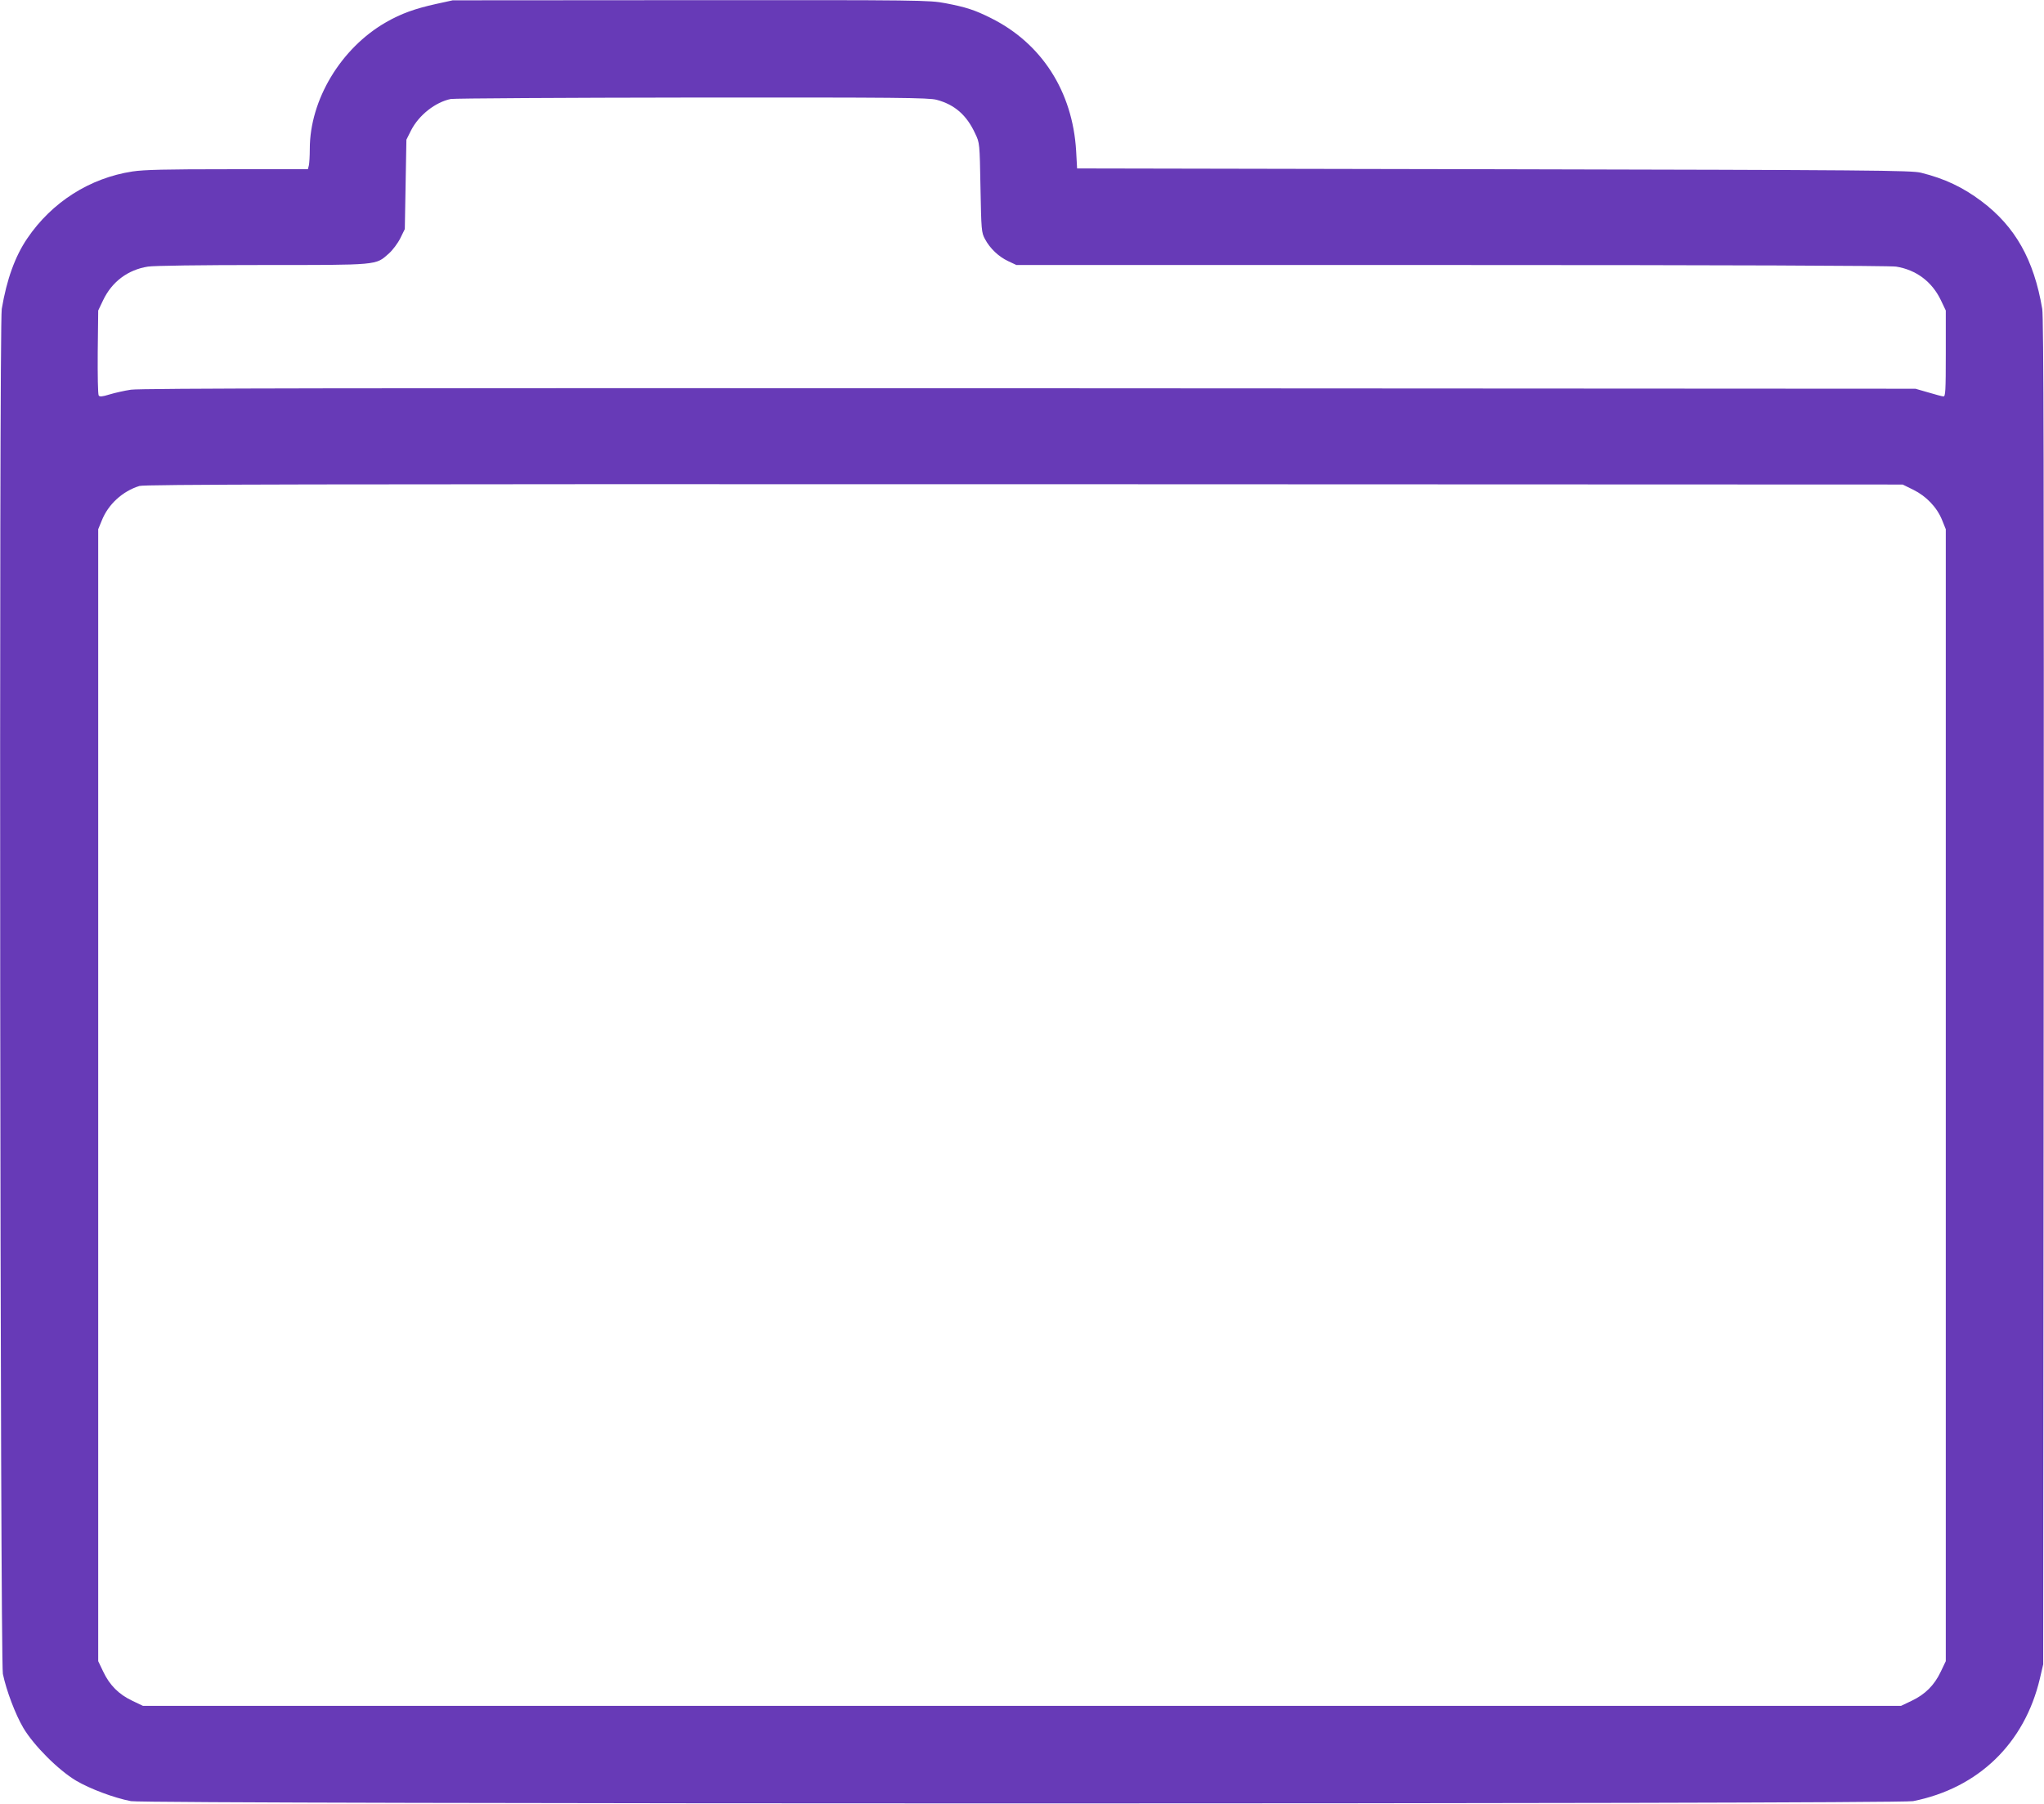
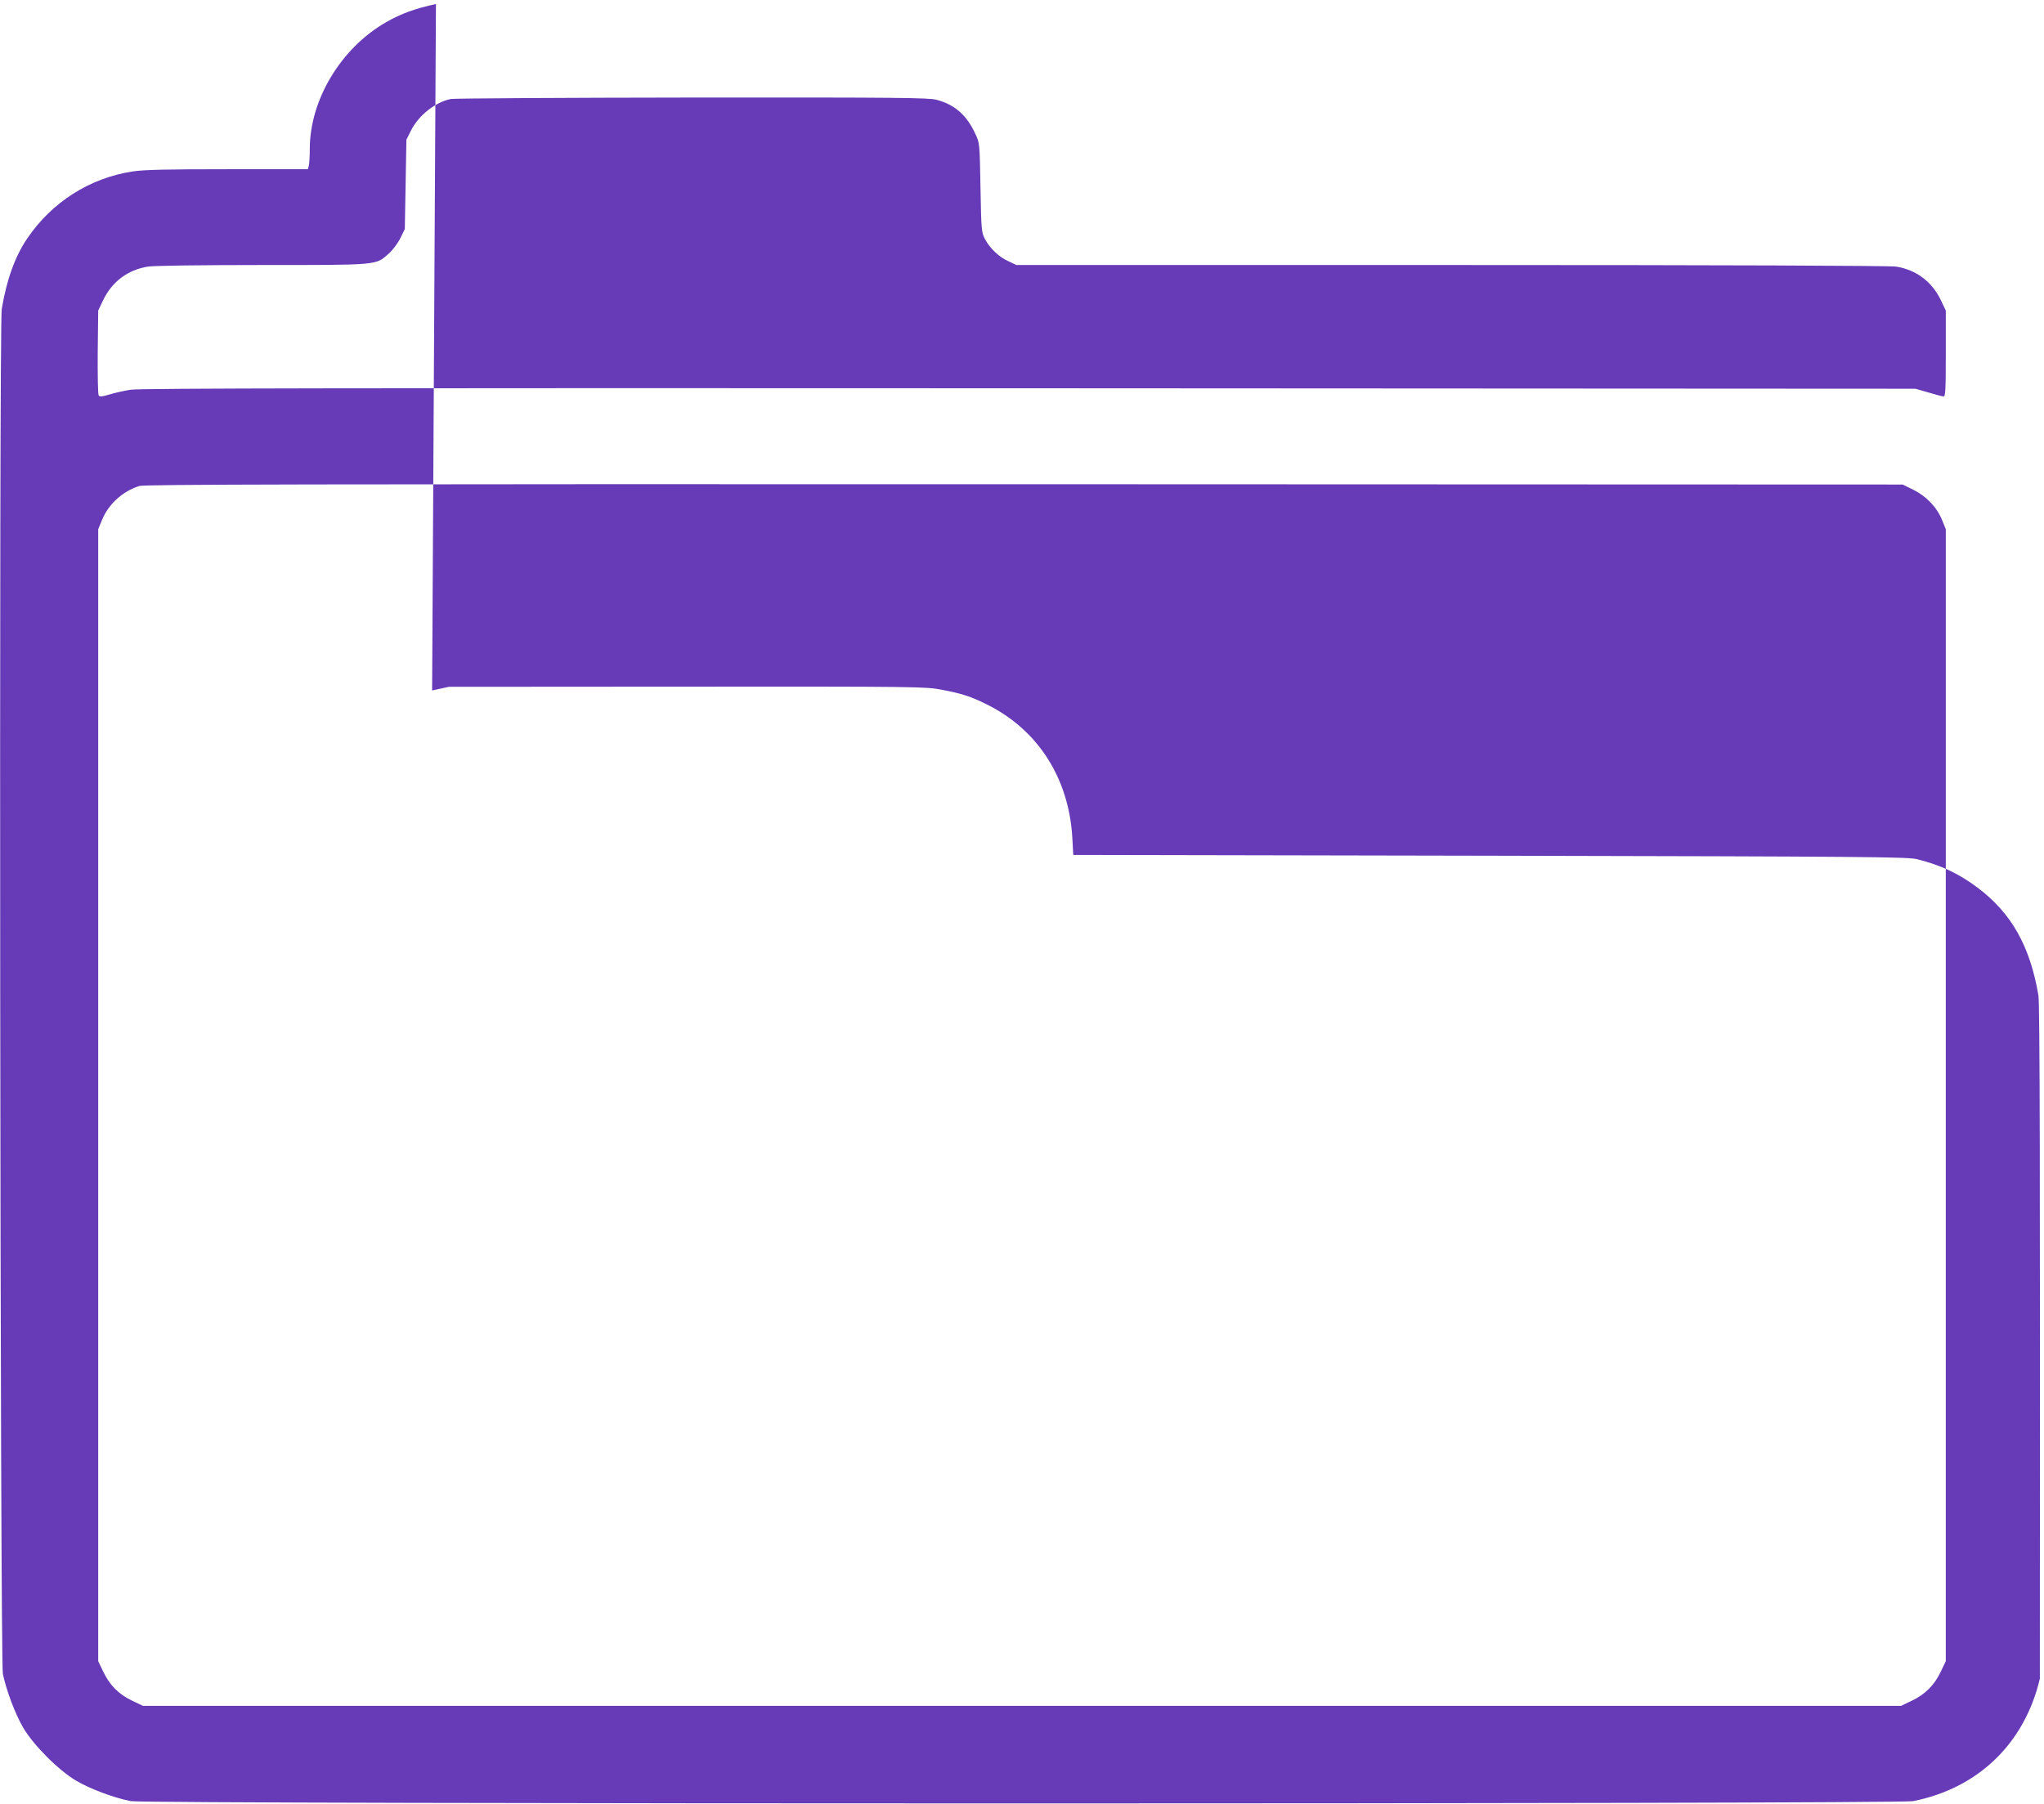
<svg xmlns="http://www.w3.org/2000/svg" version="1.0" width="1280pt" height="1130pt" viewBox="0 0 1280 1130" preserveAspectRatio="xMidYMid meet">
  <g transform="translate(0,1130) scale(0.1,-0.1)" fill="#673ab7" stroke="none">
-     <path d="M2730 11275 c-131 -29 -218 -60 -312 -114 -283 -162 -478 -486 -478 -794 0 -45 -3 -92 -6 -104 l-6 -23 -502 0 c-384 0 -523 -3 -596 -14 -268 -41 -505 -192 -659 -419 -77 -113 -129 -258 -160 -442 -18 -104 -10 -8464 7 -8550 22 -105 78 -253 128 -338 66 -111 220 -265 331 -331 87 -51 235 -107 343 -128 96 -19 11064 -19 11160 0 408 81 698 361 794 767 l21 90 3 4210 c2 3209 0 4227 -9 4280 -52 308 -169 516 -381 675 -116 87 -229 141 -378 178 -59 15 -309 17 -2675 22 l-2610 5 -6 110 c-22 372 -216 674 -534 832 -102 51 -155 68 -285 93 -102 19 -145 20 -1595 19 l-1490 -1 -105 -23z m3135 -600 c113 -30 189 -96 242 -212 28 -58 28 -60 33 -338 5 -265 6 -282 28 -322 31 -59 86 -111 146 -139 l51 -24 2725 0 c1720 0 2747 -4 2784 -10 126 -20 225 -95 280 -210 l31 -65 0 -270 c0 -234 -2 -270 -15 -268 -8 0 -51 12 -95 25 l-80 23 -5550 3 c-4173 2 -5569 0 -5625 -9 -41 -6 -102 -20 -135 -30 -45 -14 -61 -15 -67 -6 -5 7 -7 129 -6 272 l3 260 31 65 c55 115 154 190 280 210 34 6 337 10 715 10 734 0 710 -2 793 71 25 22 57 65 73 97 l28 57 5 280 5 280 29 58 c49 96 152 177 249 197 23 4 704 8 1512 9 1299 1 1478 -1 1530 -14z m6117 -2443 c81 -40 148 -110 180 -190 l23 -57 0 -3545 0 -3545 -32 -67 c-40 -84 -97 -141 -181 -181 l-67 -32 -5505 0 -5505 0 -67 32 c-84 40 -141 97 -181 181 l-32 67 0 3545 0 3545 23 56 c40 100 129 182 235 215 35 10 1013 12 5542 11 l5500 -2 67 -33z" />
+     <path d="M2730 11275 c-131 -29 -218 -60 -312 -114 -283 -162 -478 -486 -478 -794 0 -45 -3 -92 -6 -104 l-6 -23 -502 0 c-384 0 -523 -3 -596 -14 -268 -41 -505 -192 -659 -419 -77 -113 -129 -258 -160 -442 -18 -104 -10 -8464 7 -8550 22 -105 78 -253 128 -338 66 -111 220 -265 331 -331 87 -51 235 -107 343 -128 96 -19 11064 -19 11160 0 408 81 698 361 794 767 c2 3209 0 4227 -9 4280 -52 308 -169 516 -381 675 -116 87 -229 141 -378 178 -59 15 -309 17 -2675 22 l-2610 5 -6 110 c-22 372 -216 674 -534 832 -102 51 -155 68 -285 93 -102 19 -145 20 -1595 19 l-1490 -1 -105 -23z m3135 -600 c113 -30 189 -96 242 -212 28 -58 28 -60 33 -338 5 -265 6 -282 28 -322 31 -59 86 -111 146 -139 l51 -24 2725 0 c1720 0 2747 -4 2784 -10 126 -20 225 -95 280 -210 l31 -65 0 -270 c0 -234 -2 -270 -15 -268 -8 0 -51 12 -95 25 l-80 23 -5550 3 c-4173 2 -5569 0 -5625 -9 -41 -6 -102 -20 -135 -30 -45 -14 -61 -15 -67 -6 -5 7 -7 129 -6 272 l3 260 31 65 c55 115 154 190 280 210 34 6 337 10 715 10 734 0 710 -2 793 71 25 22 57 65 73 97 l28 57 5 280 5 280 29 58 c49 96 152 177 249 197 23 4 704 8 1512 9 1299 1 1478 -1 1530 -14z m6117 -2443 c81 -40 148 -110 180 -190 l23 -57 0 -3545 0 -3545 -32 -67 c-40 -84 -97 -141 -181 -181 l-67 -32 -5505 0 -5505 0 -67 32 c-84 40 -141 97 -181 181 l-32 67 0 3545 0 3545 23 56 c40 100 129 182 235 215 35 10 1013 12 5542 11 l5500 -2 67 -33z" />
  </g>
</svg>